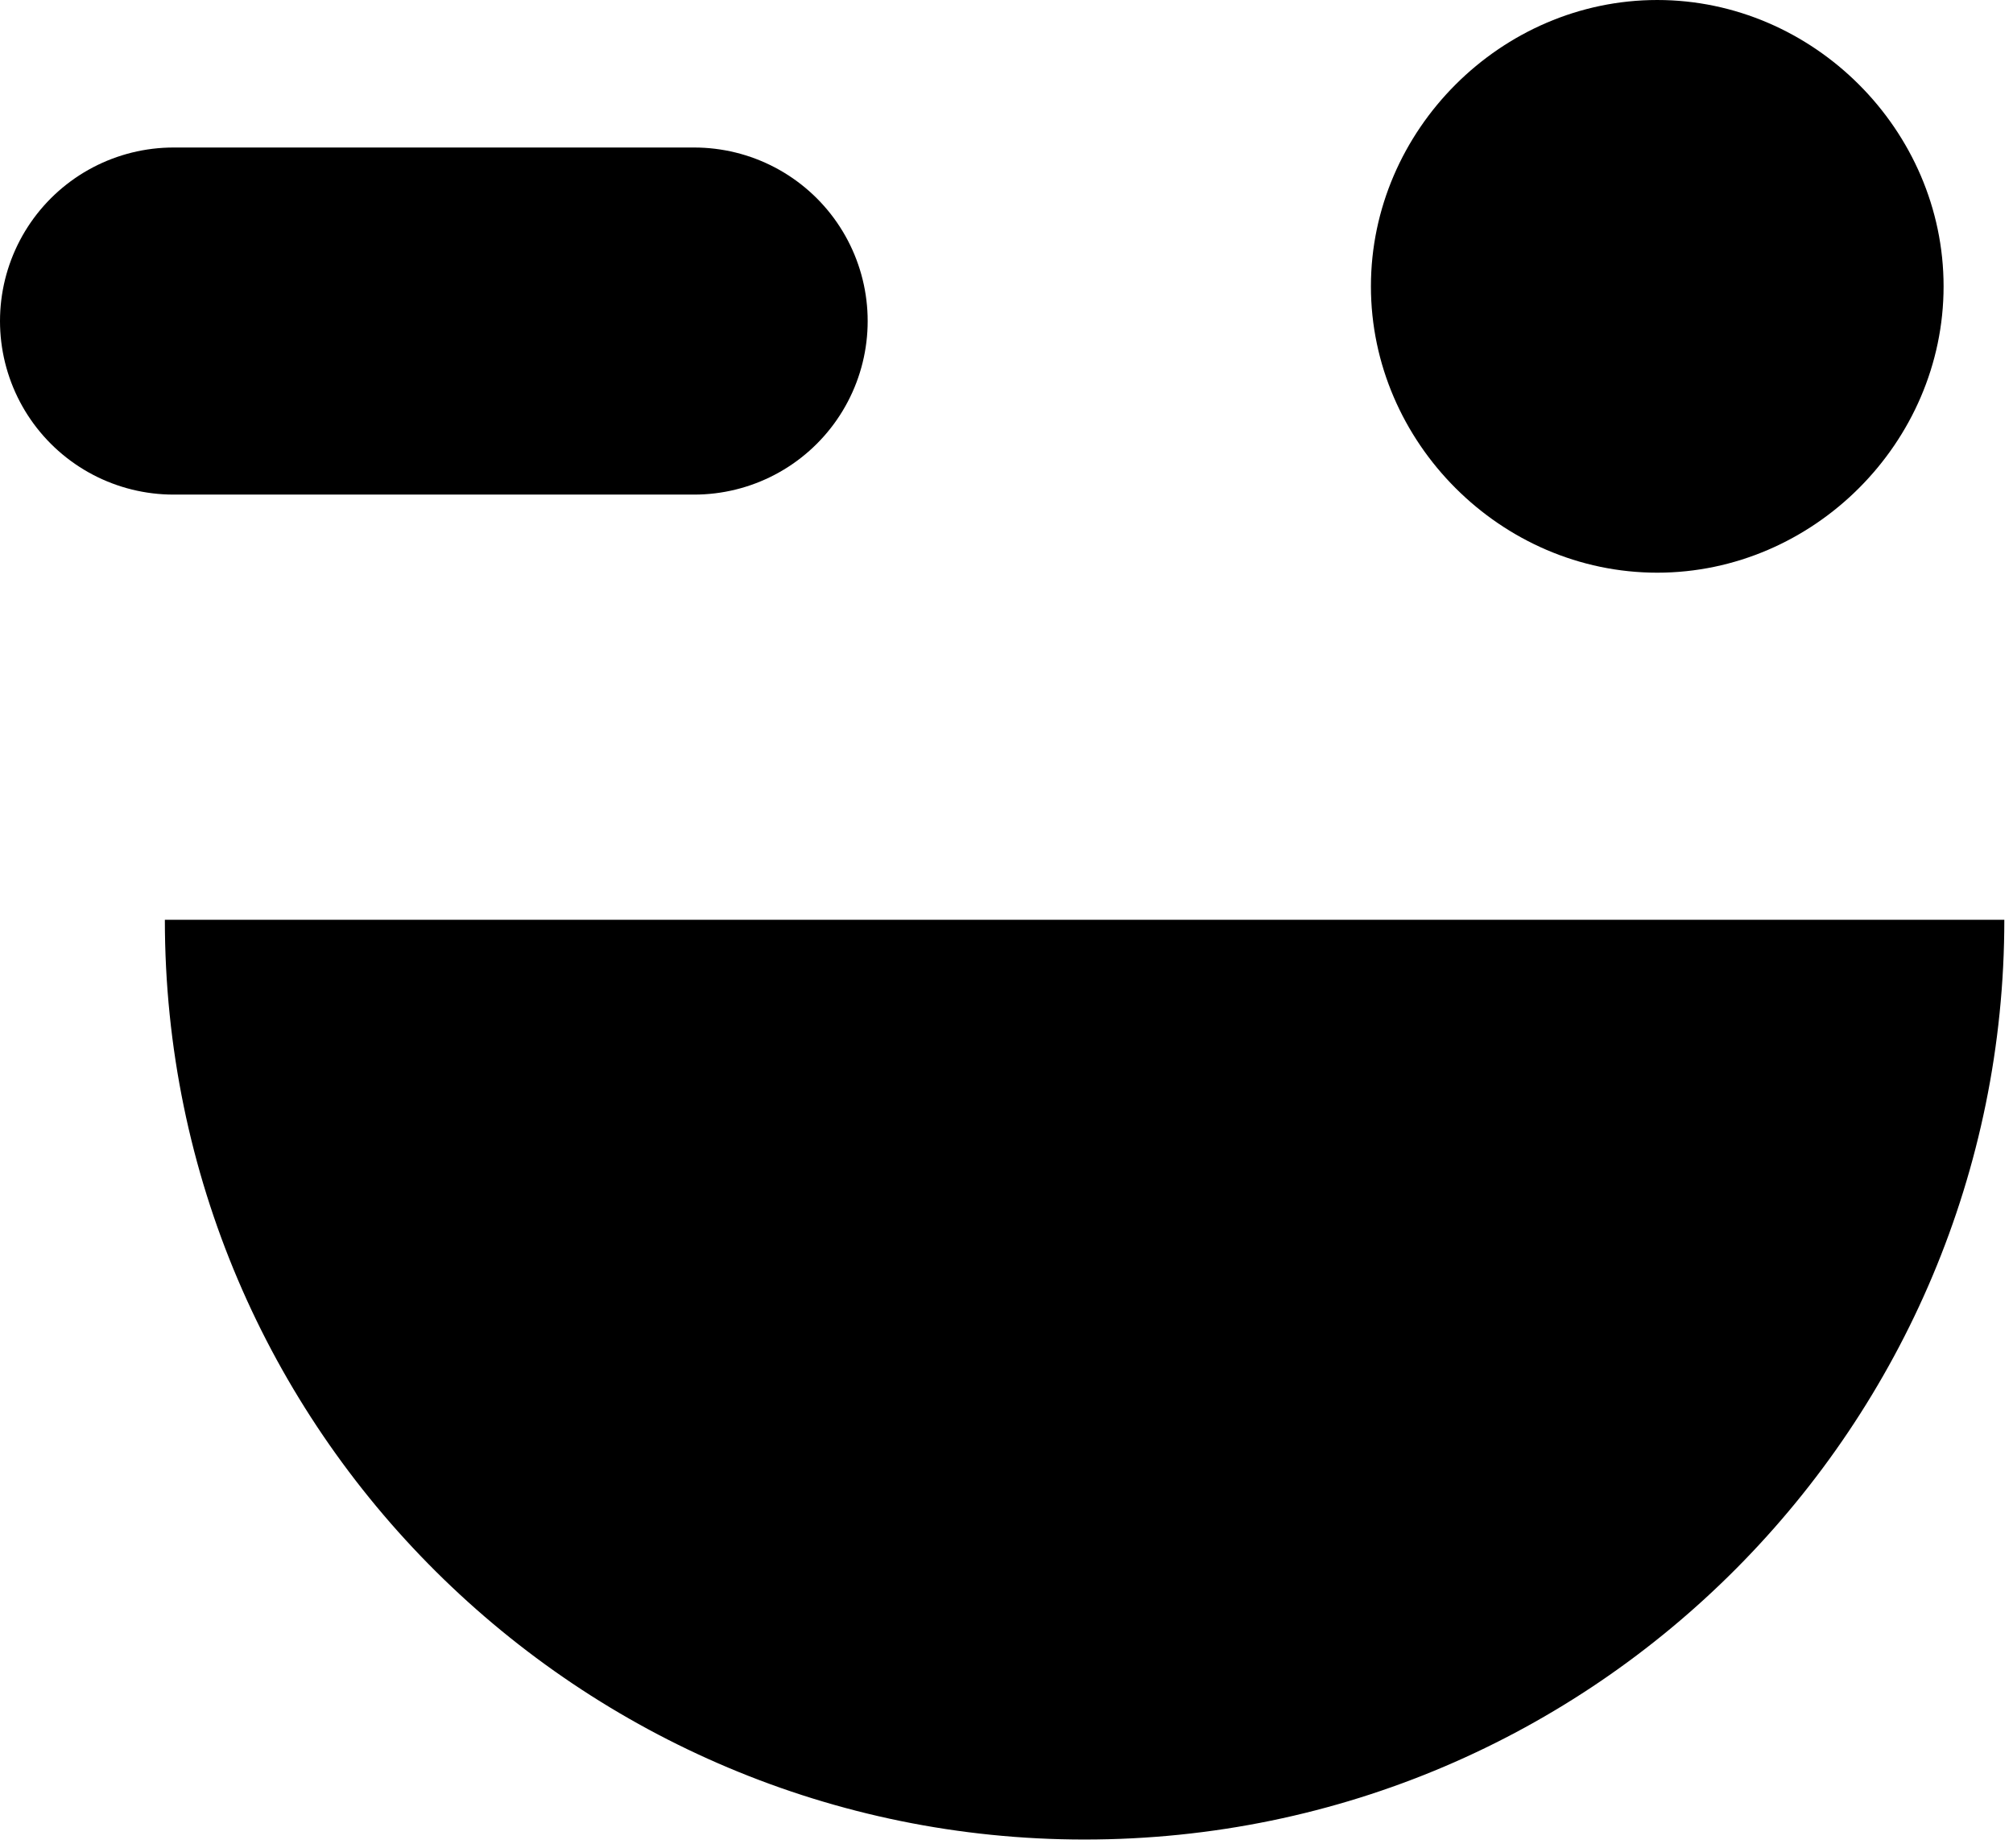
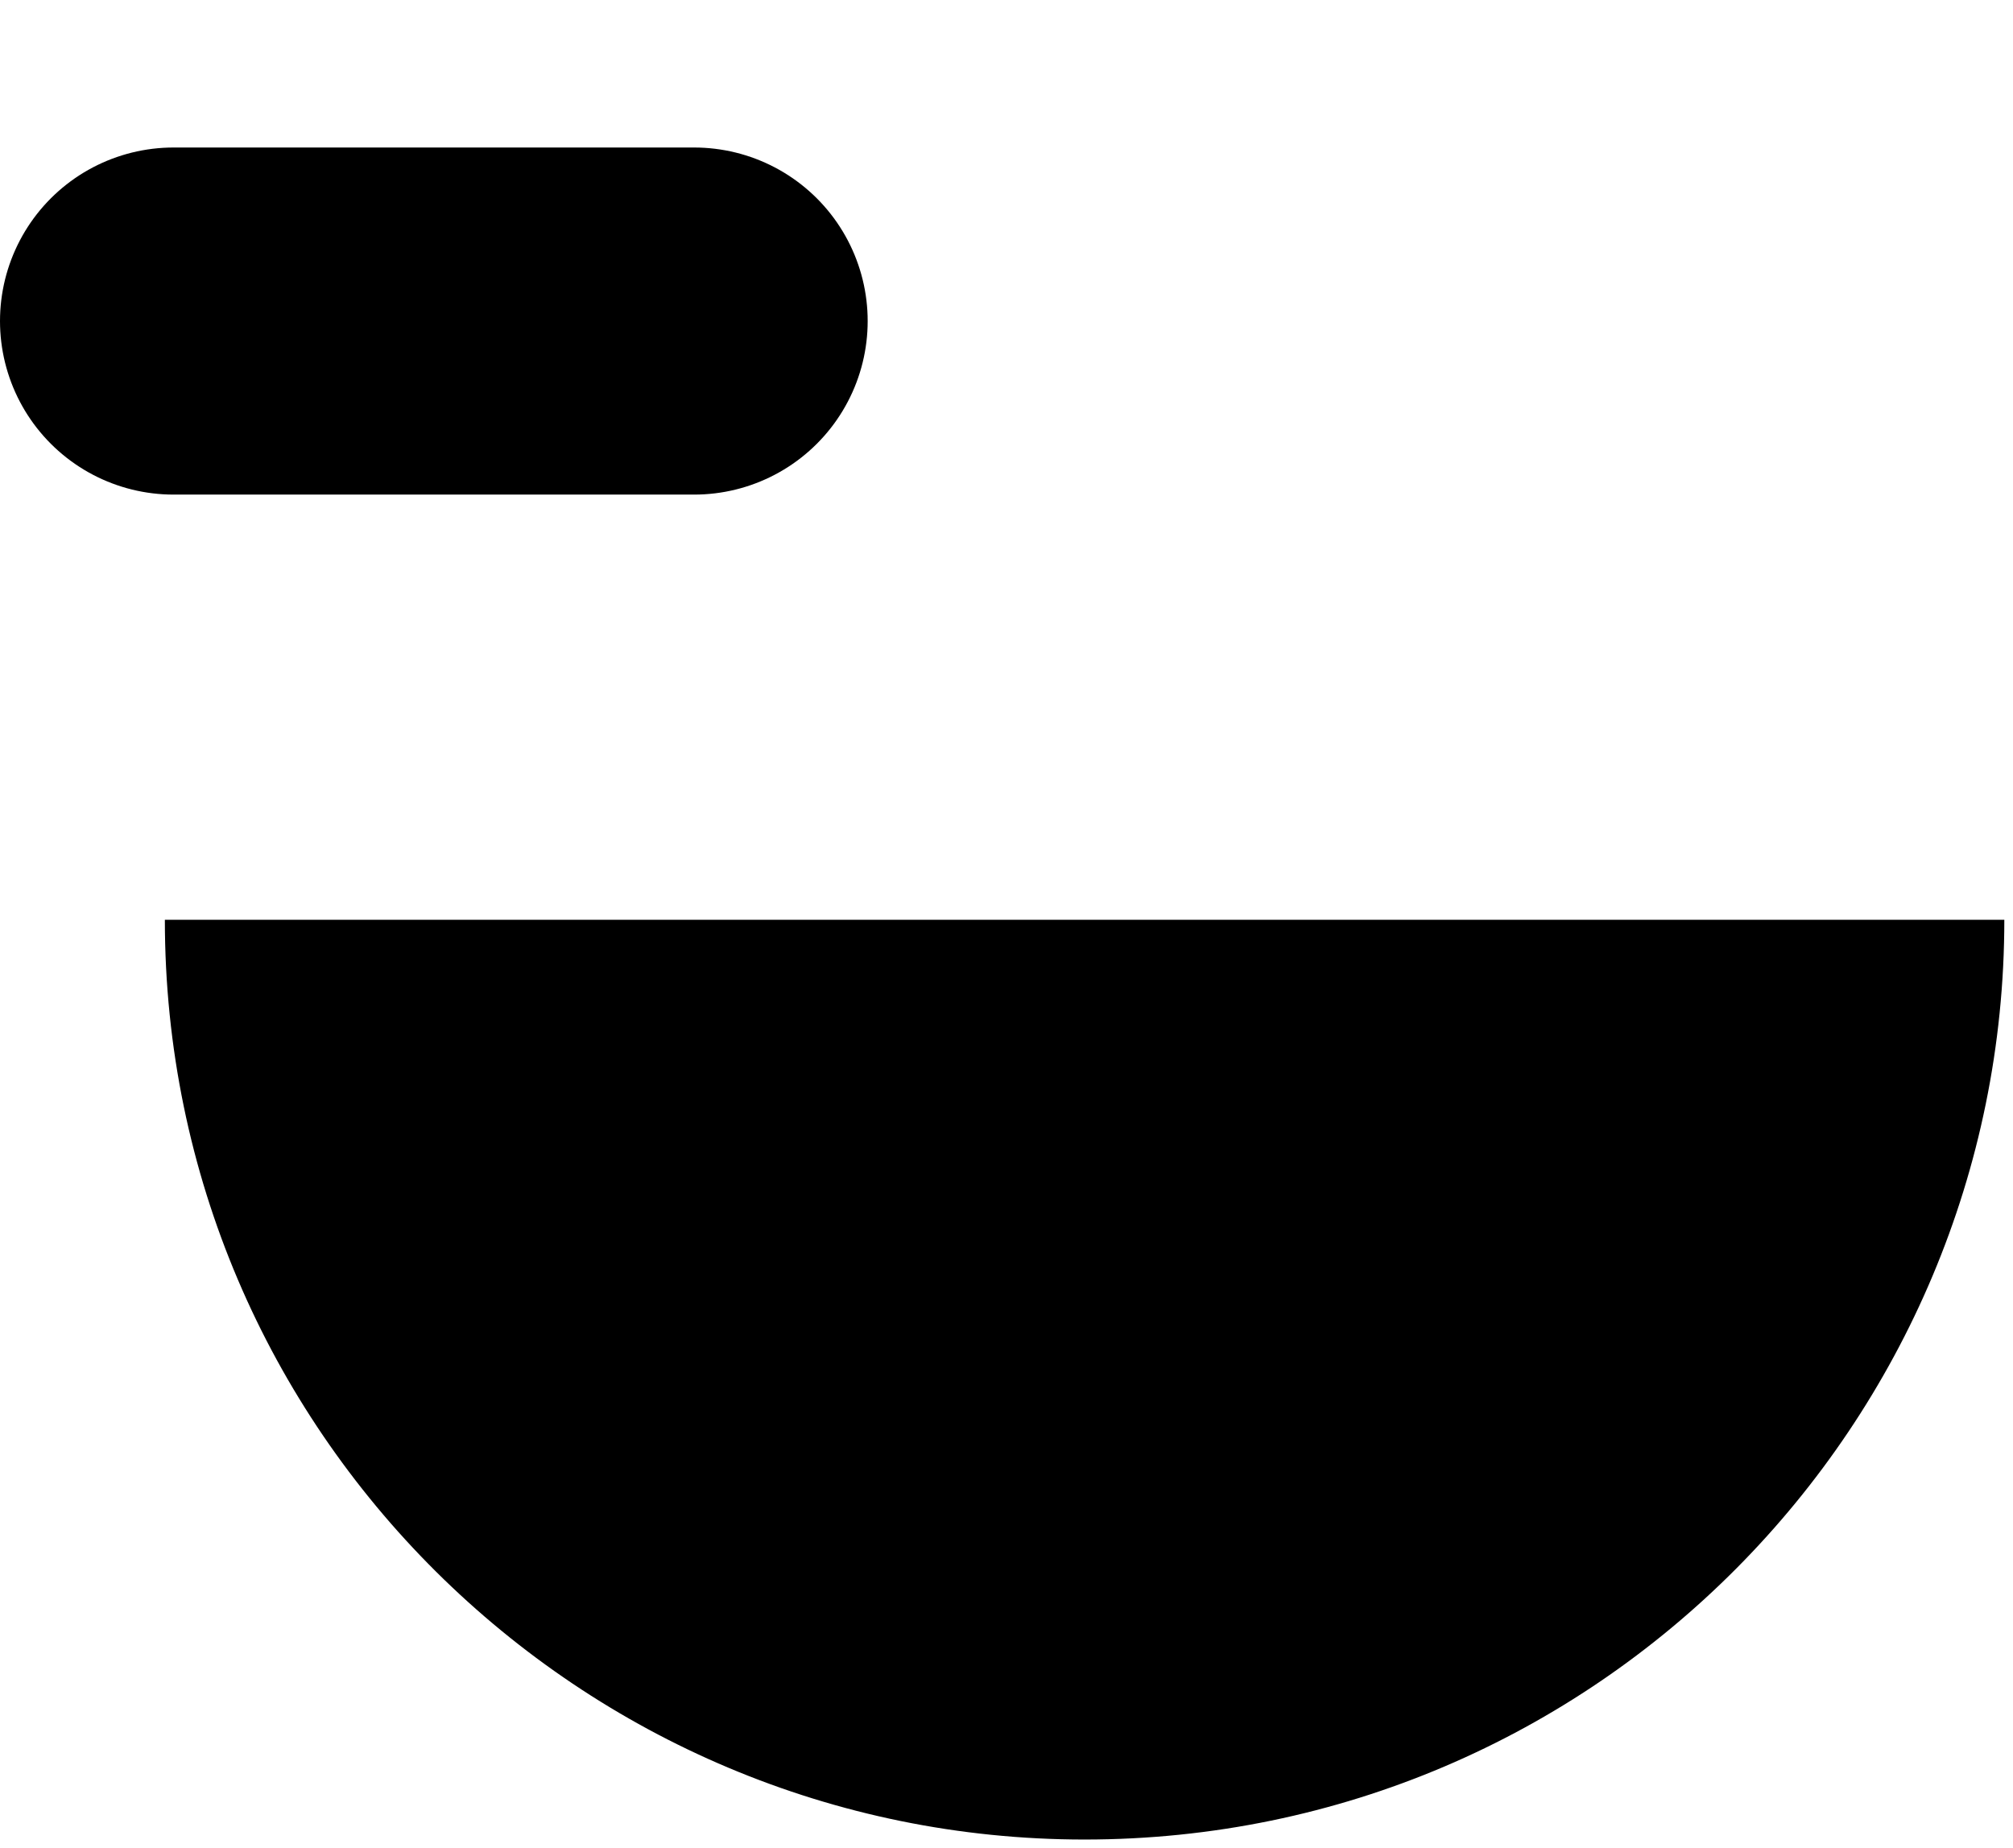
<svg xmlns="http://www.w3.org/2000/svg" version="1.1" id="Layer_1" x="0px" y="0px" viewBox="0 0 23.2 21.3" style="enable-background:new 0 0 23.2 21.3;" xml:space="preserve">
  <style type="text/css">
	.st0{fill:none;stroke:#000000;stroke-width:4;stroke-linecap:round;}
</style>
  <path d="M1.9,10.6c0,5.9,4.8,10.6,10.6,10.6c5.9,0,10.6-4.8,10.6-10.6" />
-   <path d="M19.1,6.6c1.8,0,3.3-1.5,3.3-3.3c0-1.8-1.5-3.3-3.3-3.3c-1.8,0-3.3,1.5-3.3,3.3C15.8,5.1,17.3,6.6,19.1,6.6" />
  <line class="st0" x1="2" y1="3.7" x2="8" y2="3.7" />
</svg>